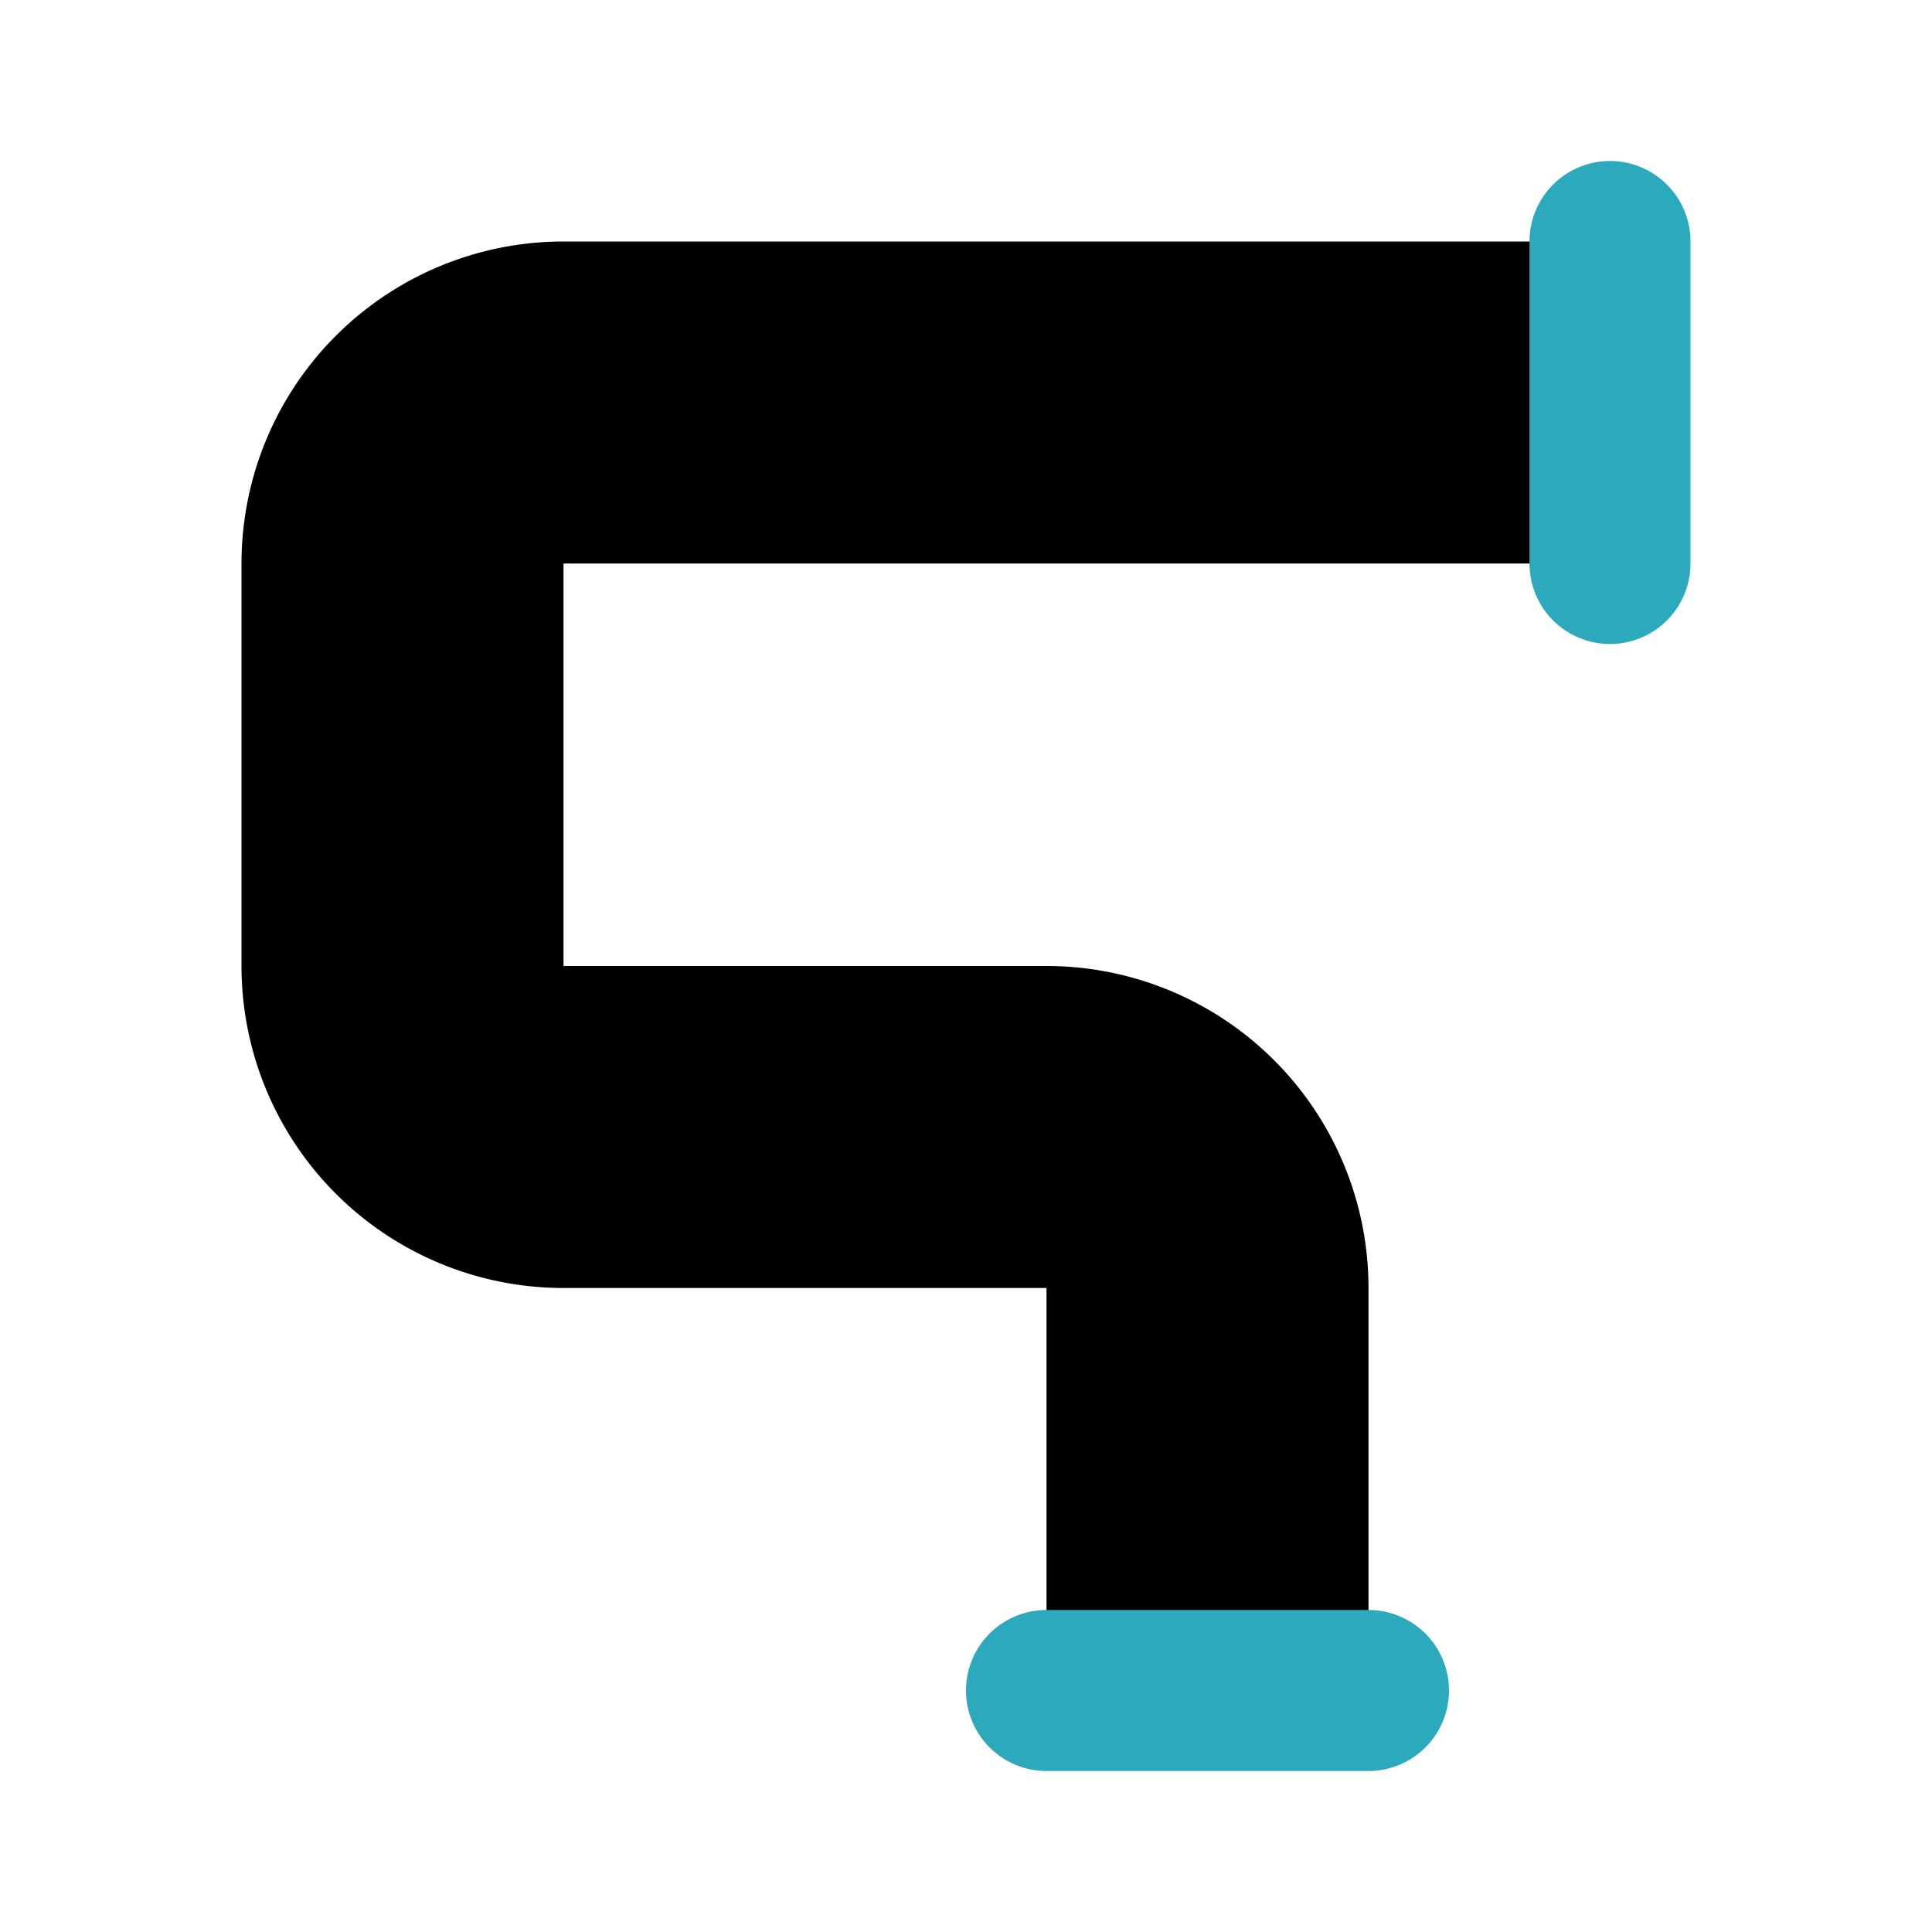
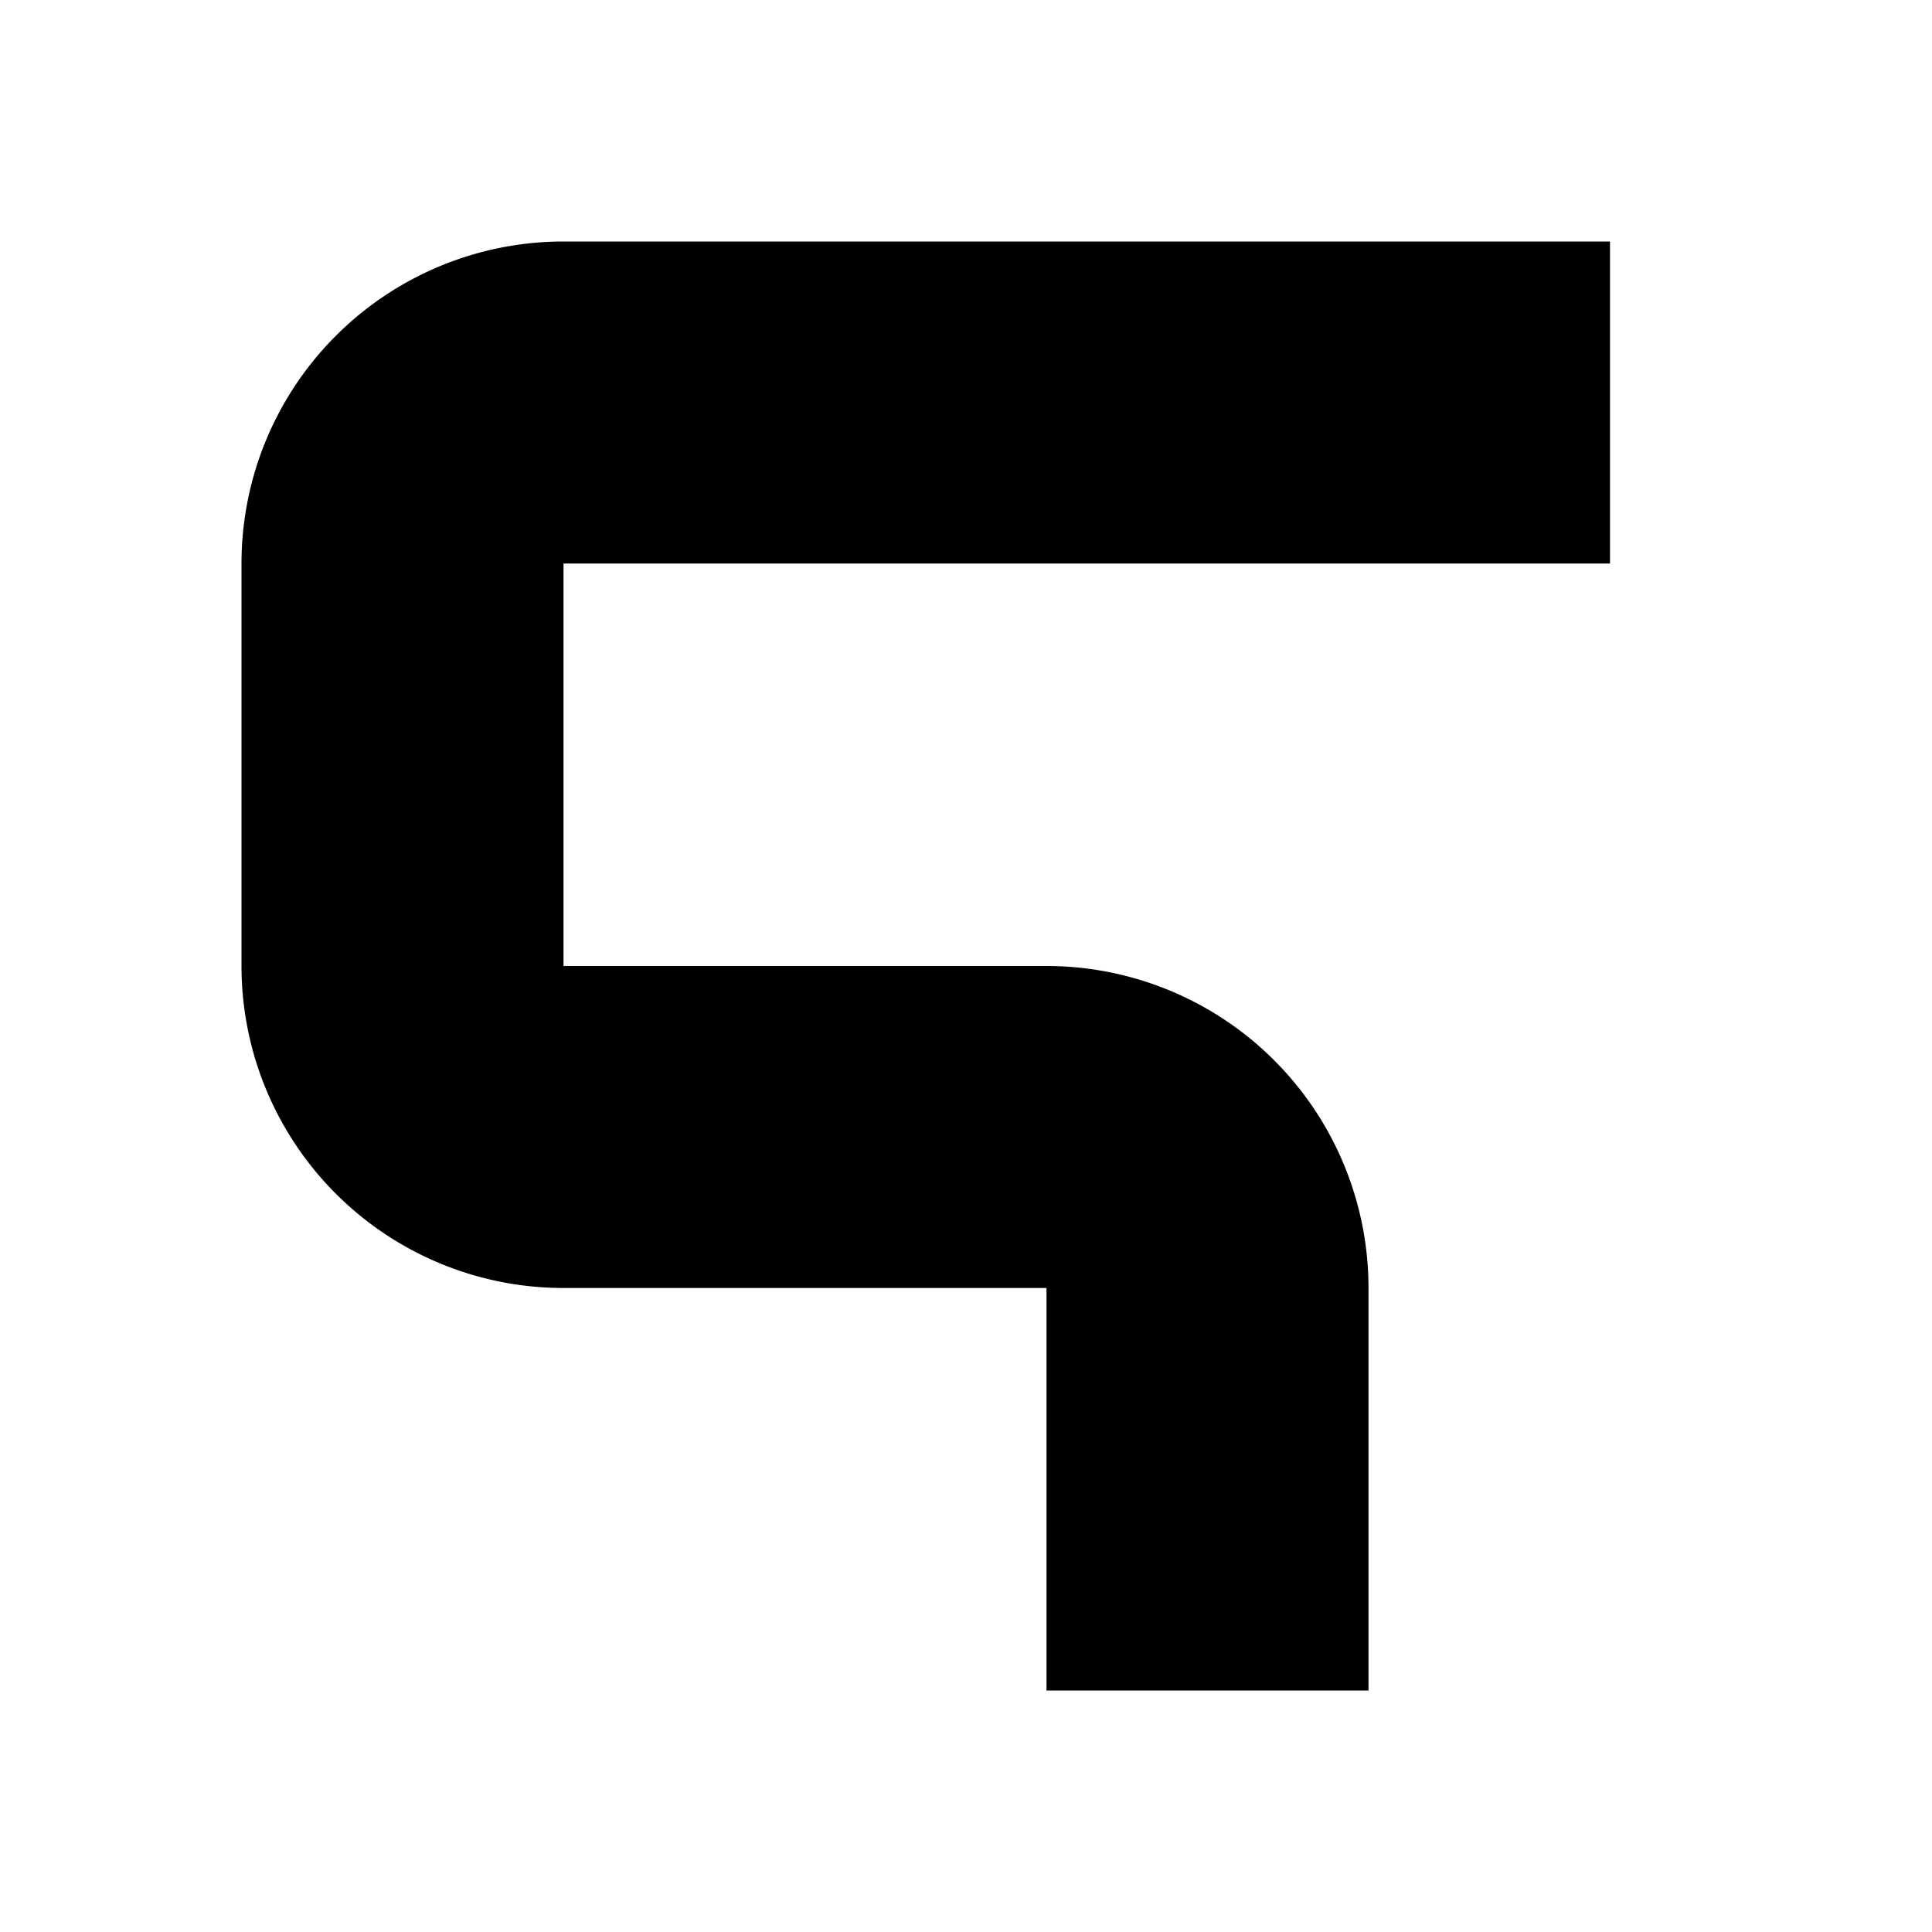
<svg xmlns="http://www.w3.org/2000/svg" fill="#000000" width="800px" height="800px" viewBox="0 0 24 24" id="pipe-5" data-name="Flat Color" class="icon flat-color">
  <path id="primary" d="M3,7v5a4,4,0,0,0,4,4h6v5h4V16a4,4,0,0,0-4-4H7V7H20V3H7A4,4,0,0,0,3,7Z" style="fill: rgb(0, 0, 0);" />
-   <path id="secondary" d="M13,20h4a1,1,0,0,1,0,2H13a1,1,0,0,1,0-2ZM20,2a1,1,0,0,1,1,1V7a1,1,0,0,1-2,0V3A1,1,0,0,1,20,2Z" style="fill: rgb(44, 169, 188);" />
</svg>